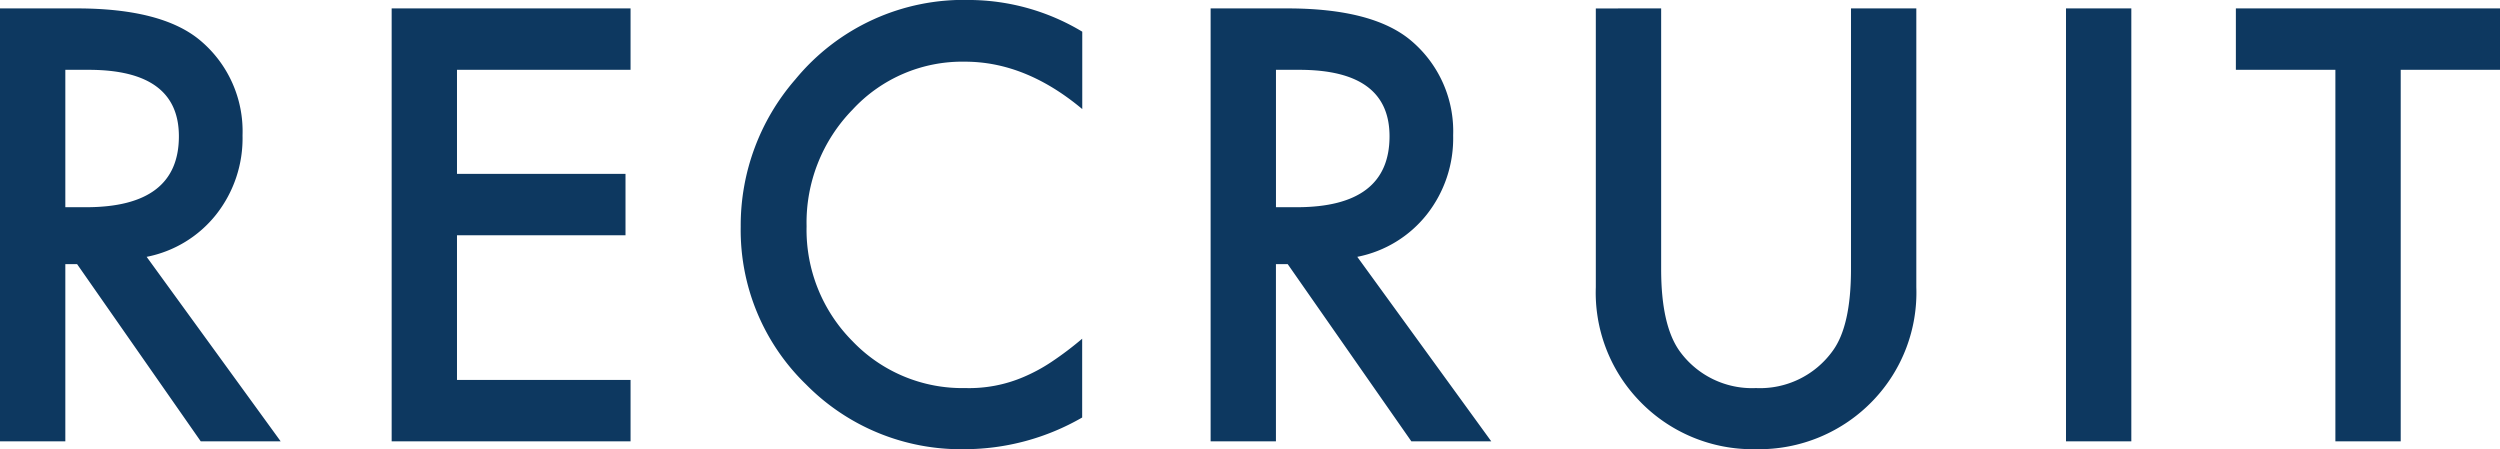
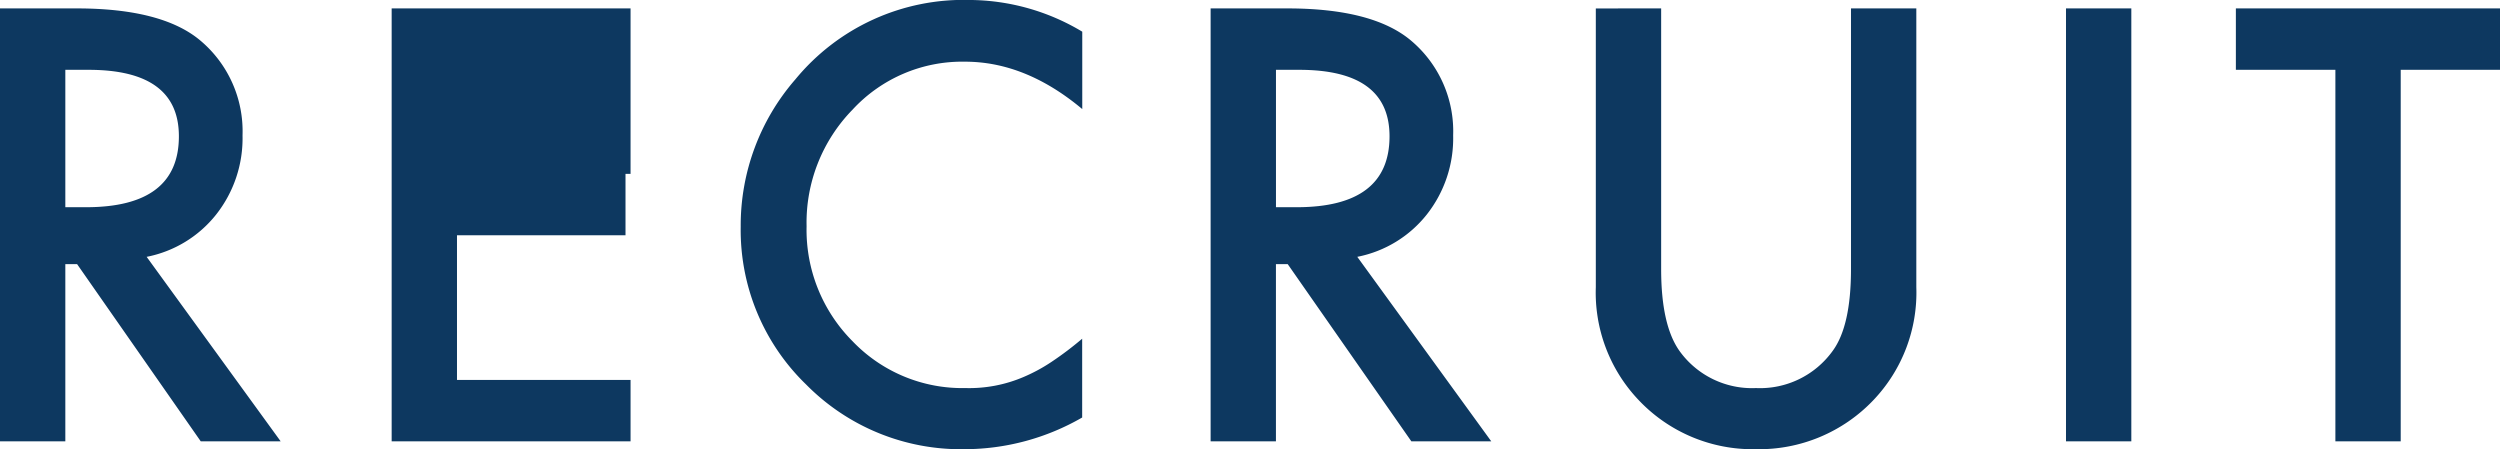
<svg xmlns="http://www.w3.org/2000/svg" width="296.04" height="53.191" viewBox="0 0 296.04 53.191">
-   <path d="M23.508-21.848,39.379,0H29.916L15.273-20.984H13.879V0H6.143V-51.266h9.064q10.16,0,14.676,3.818a14.028,14.028,0,0,1,4.98,11.223,14.566,14.566,0,0,1-3.121,9.363A13.912,13.912,0,0,1,23.508-21.848Zm-9.629-5.877h2.457q10.99,0,10.99-8.4,0-7.869-10.691-7.869H13.879Zm66.932-16.27H60.258v12.318H80.213V-24.4H60.258V-7.271H80.811V0H52.522V-51.266H80.811ZM134.3-48.51v9.164q-6.707-5.611-13.879-5.611A17.672,17.672,0,0,0,107.1-39.279a19.143,19.143,0,0,0-5.445,13.813A18.682,18.682,0,0,0,107.1-11.854,17.985,17.985,0,0,0,120.45-6.309a16.376,16.376,0,0,0,6.939-1.328,20.013,20.013,0,0,0,3.3-1.793,39.049,39.049,0,0,0,3.6-2.723v9.33A27.943,27.943,0,0,1,120.351.93a25.73,25.73,0,0,1-18.76-7.67A25.43,25.43,0,0,1,93.855-25.4a26.325,26.325,0,0,1,6.475-17.465,25.779,25.779,0,0,1,20.619-9.4A26.172,26.172,0,0,1,134.3-48.51Zm32.567,26.662L182.734,0h-9.463L158.629-20.984h-1.395V0H149.5V-51.266h9.064q10.16,0,14.676,3.818a14.028,14.028,0,0,1,4.98,11.223,14.566,14.566,0,0,1-3.121,9.363A13.912,13.912,0,0,1,166.863-21.848Zm-9.629-5.877h2.457q10.99,0,10.99-8.4,0-7.869-10.691-7.869h-2.756ZM202.85-51.266v30.879q0,6.607,2.158,9.662a10.567,10.567,0,0,0,9.064,4.416,10.6,10.6,0,0,0,9.1-4.416q2.158-2.955,2.158-9.662V-51.266h7.736v33a18.468,18.468,0,0,1-5.047,13.348A18.686,18.686,0,0,1,214.072.93,18.579,18.579,0,0,1,200.16-4.914a18.468,18.468,0,0,1-5.047-13.348v-33Zm55.676,0V0H250.79V-51.266Zm31.9,7.271V0h-7.736V-43.994H270.906v-7.271h31.277v7.271Z" transform="translate(-6.143 52.262)" fill="#0d3860" />
+   <path d="M23.508-21.848,39.379,0H29.916L15.273-20.984H13.879V0H6.143V-51.266h9.064q10.16,0,14.676,3.818a14.028,14.028,0,0,1,4.98,11.223,14.566,14.566,0,0,1-3.121,9.363A13.912,13.912,0,0,1,23.508-21.848Zm-9.629-5.877h2.457q10.99,0,10.99-8.4,0-7.869-10.691-7.869H13.879Zm66.932-16.27v12.318H80.213V-24.4H60.258V-7.271H80.811V0H52.522V-51.266H80.811ZM134.3-48.51v9.164q-6.707-5.611-13.879-5.611A17.672,17.672,0,0,0,107.1-39.279a19.143,19.143,0,0,0-5.445,13.813A18.682,18.682,0,0,0,107.1-11.854,17.985,17.985,0,0,0,120.45-6.309a16.376,16.376,0,0,0,6.939-1.328,20.013,20.013,0,0,0,3.3-1.793,39.049,39.049,0,0,0,3.6-2.723v9.33A27.943,27.943,0,0,1,120.351.93a25.73,25.73,0,0,1-18.76-7.67A25.43,25.43,0,0,1,93.855-25.4a26.325,26.325,0,0,1,6.475-17.465,25.779,25.779,0,0,1,20.619-9.4A26.172,26.172,0,0,1,134.3-48.51Zm32.567,26.662L182.734,0h-9.463L158.629-20.984h-1.395V0H149.5V-51.266h9.064q10.16,0,14.676,3.818a14.028,14.028,0,0,1,4.98,11.223,14.566,14.566,0,0,1-3.121,9.363A13.912,13.912,0,0,1,166.863-21.848Zm-9.629-5.877h2.457q10.99,0,10.99-8.4,0-7.869-10.691-7.869h-2.756ZM202.85-51.266v30.879q0,6.607,2.158,9.662a10.567,10.567,0,0,0,9.064,4.416,10.6,10.6,0,0,0,9.1-4.416q2.158-2.955,2.158-9.662V-51.266h7.736v33a18.468,18.468,0,0,1-5.047,13.348A18.686,18.686,0,0,1,214.072.93,18.579,18.579,0,0,1,200.16-4.914a18.468,18.468,0,0,1-5.047-13.348v-33Zm55.676,0V0H250.79V-51.266Zm31.9,7.271V0h-7.736V-43.994H270.906v-7.271h31.277v7.271Z" transform="translate(-6.143 52.262)" fill="#0d3860" />
</svg>